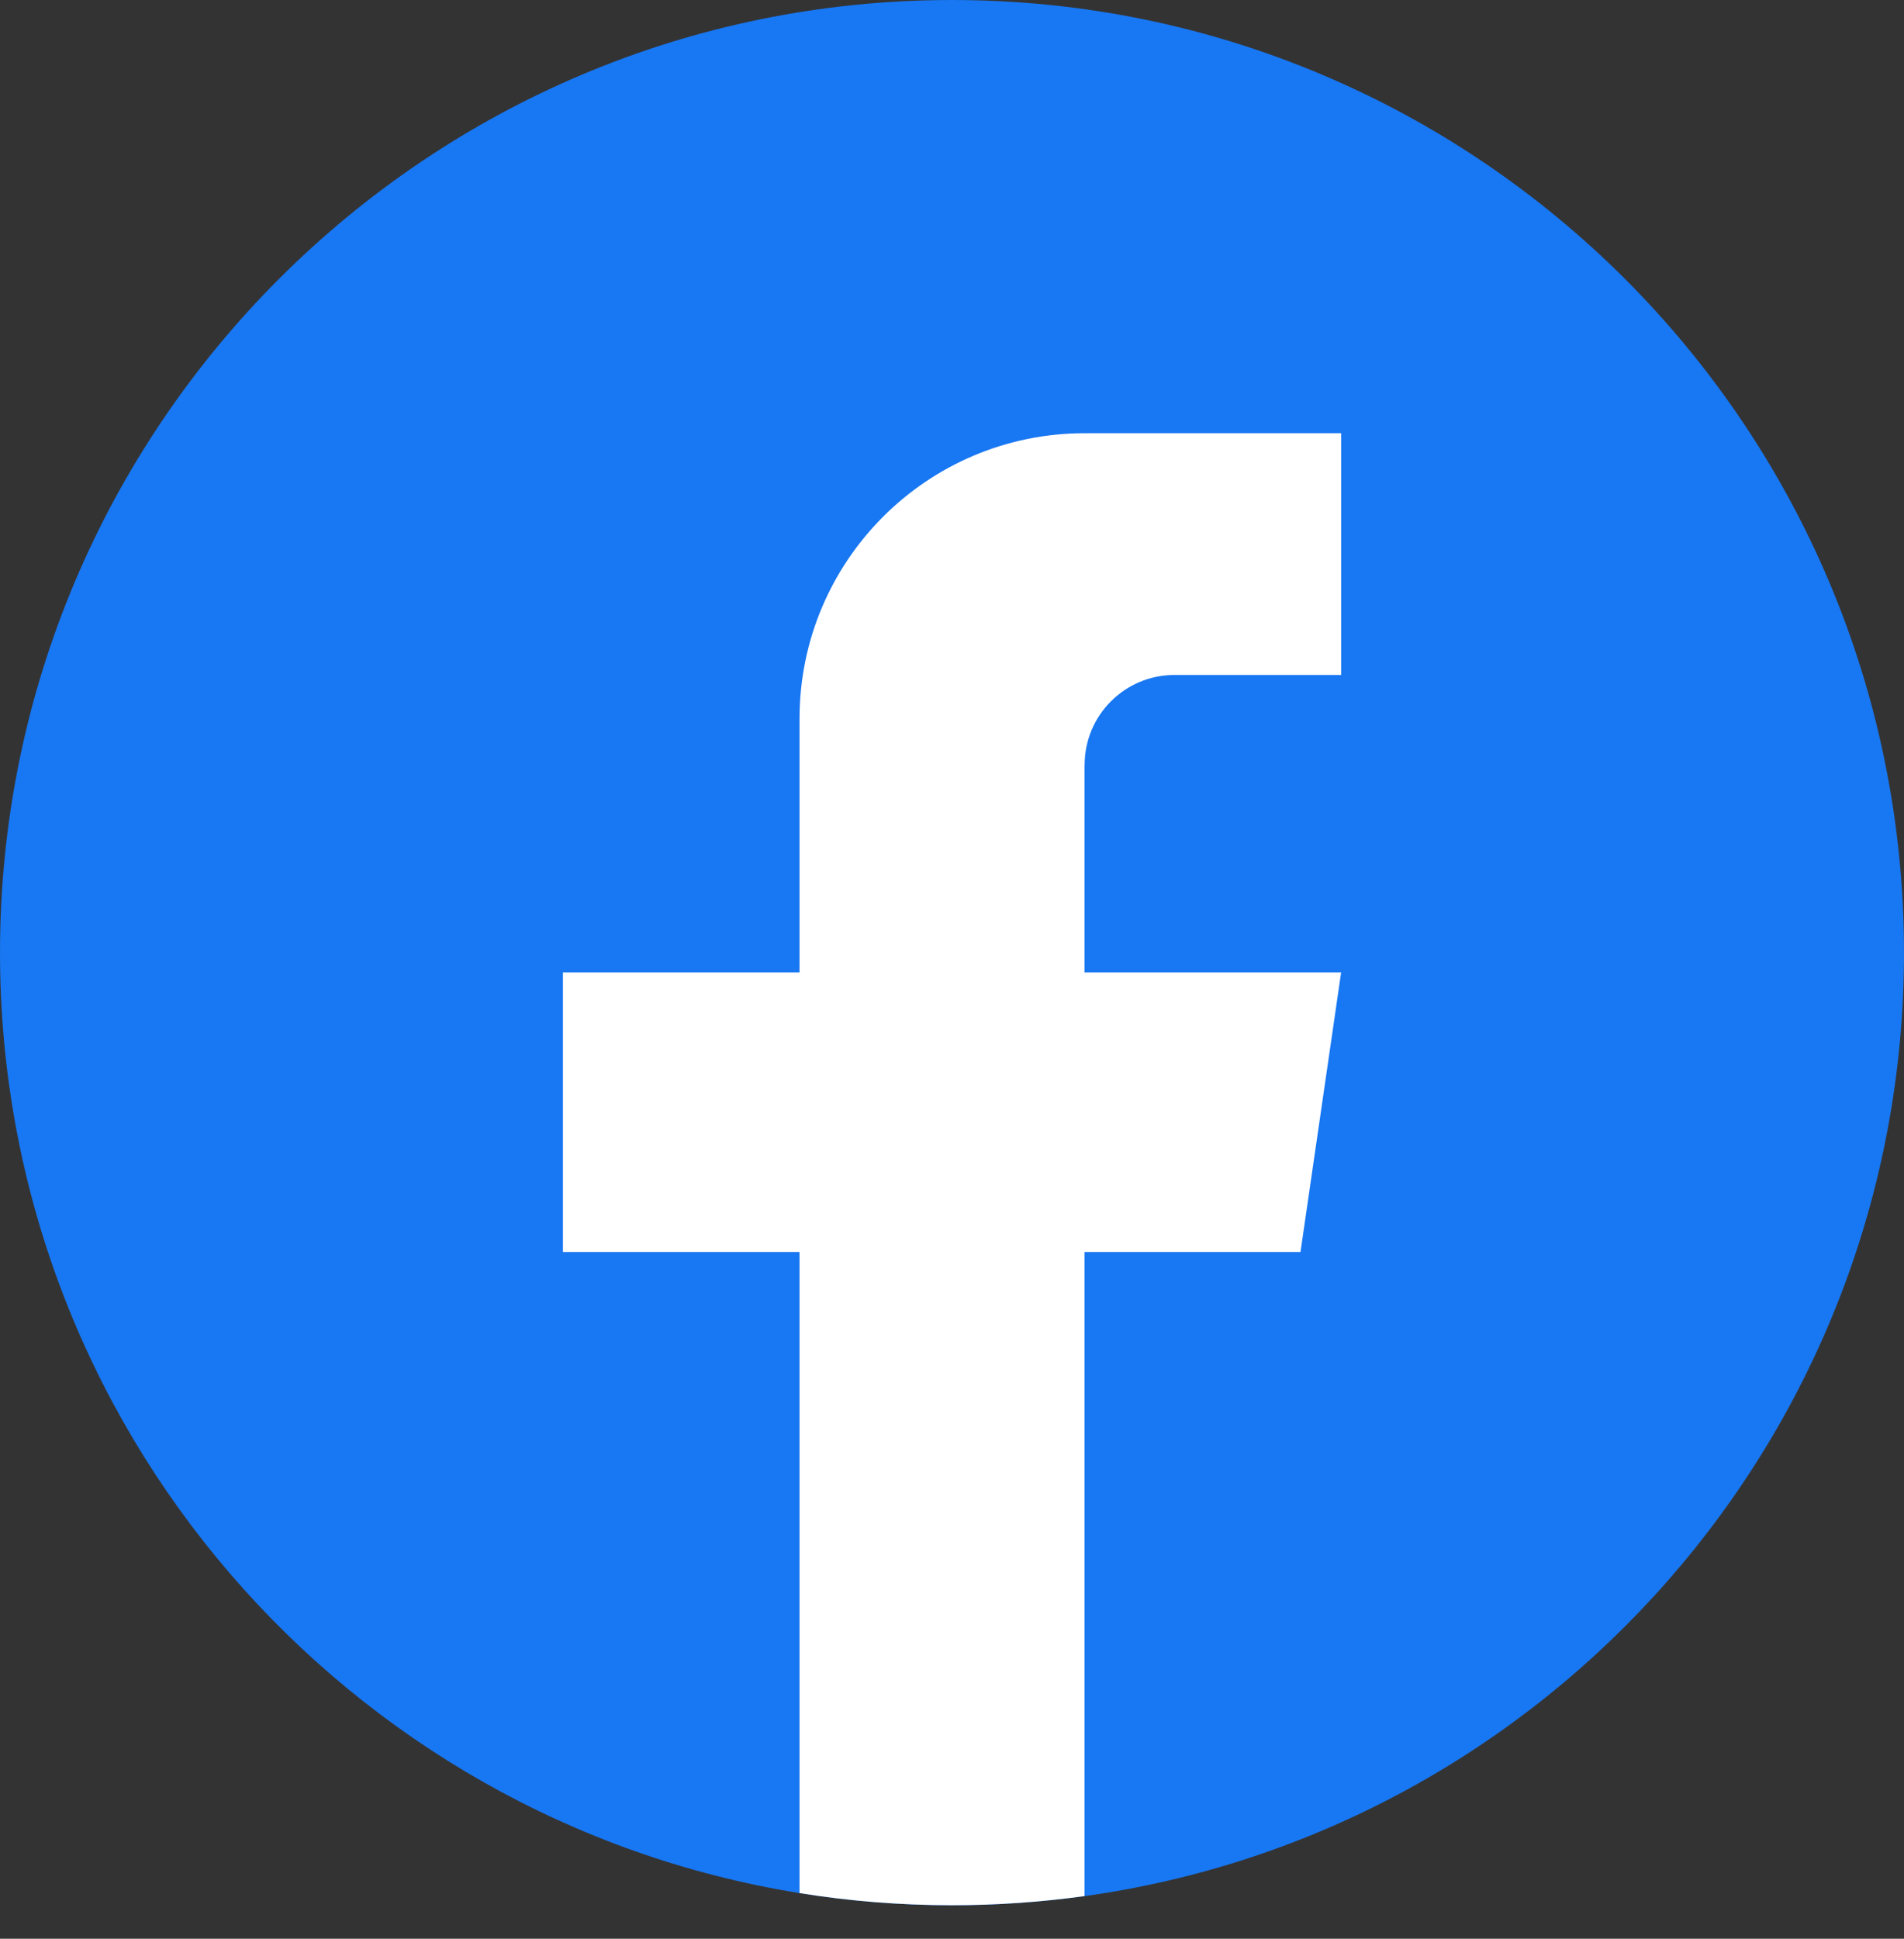
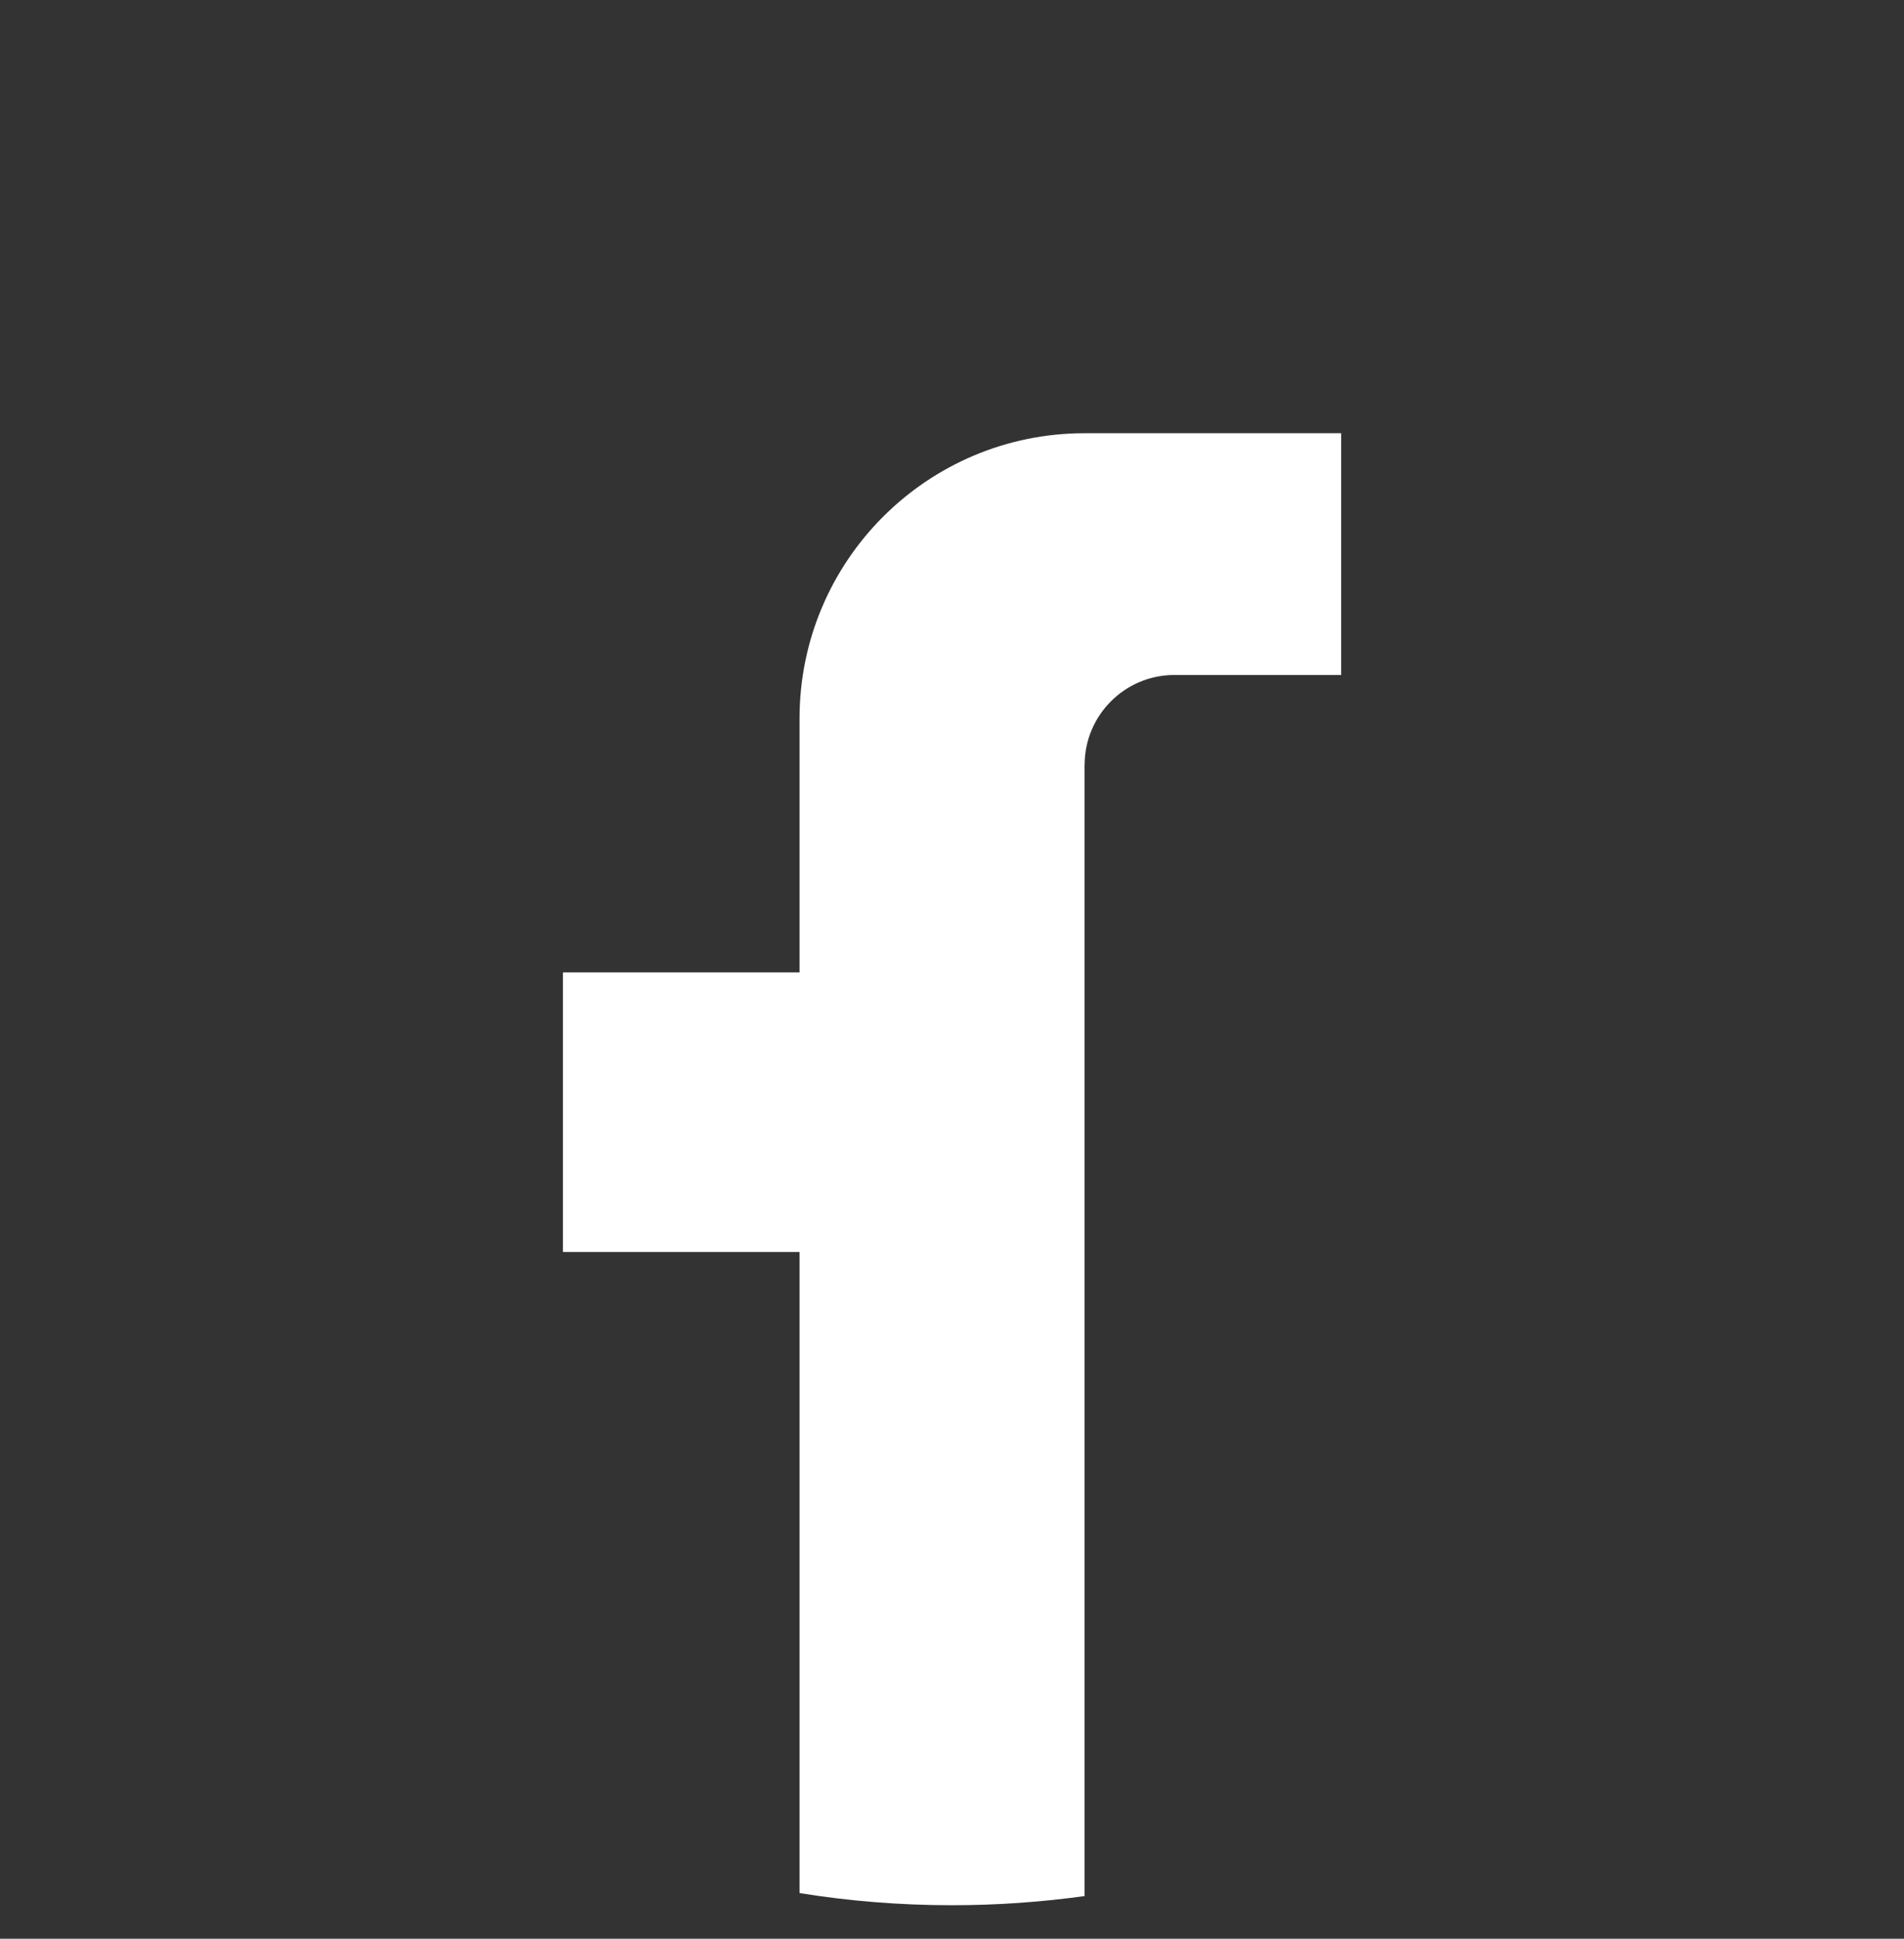
<svg xmlns="http://www.w3.org/2000/svg" width="56" height="57" viewBox="0 0 56 57" fill="none">
  <rect x="0" y="0" width="56" height="57" fill="#333333" stroke="none" />
-   <path d="M56 28.009C56 42.155 45.517 53.85 31.899 55.748C30.626 55.924 29.323 56.017 28.001 56.017C26.475 56.017 24.976 55.895 23.516 55.659C10.182 53.512 0 41.949 0 28.009C0 12.541 12.537 0 27.999 0C43.461 0 56 12.541 56 28.009Z" fill="#1877F2" />
-   <path d="M31.899 22.489V28.59H39.445L38.25 36.809H31.899V55.746C30.626 55.922 29.323 56.015 28.001 56.015C26.474 56.015 24.975 55.893 23.516 55.658V36.809H16.557V28.59H23.516V21.125C23.516 16.493 27.269 12.737 31.901 12.737V12.741C31.915 12.741 31.927 12.737 31.94 12.737H39.447V19.845H34.542C33.084 19.845 31.901 21.029 31.901 22.487L31.899 22.489Z" fill="white" />
+   <path d="M31.899 22.489V28.59H39.445H31.899V55.746C30.626 55.922 29.323 56.015 28.001 56.015C26.474 56.015 24.975 55.893 23.516 55.658V36.809H16.557V28.59H23.516V21.125C23.516 16.493 27.269 12.737 31.901 12.737V12.741C31.915 12.741 31.927 12.737 31.94 12.737H39.447V19.845H34.542C33.084 19.845 31.901 21.029 31.901 22.487L31.899 22.489Z" fill="white" />
</svg>